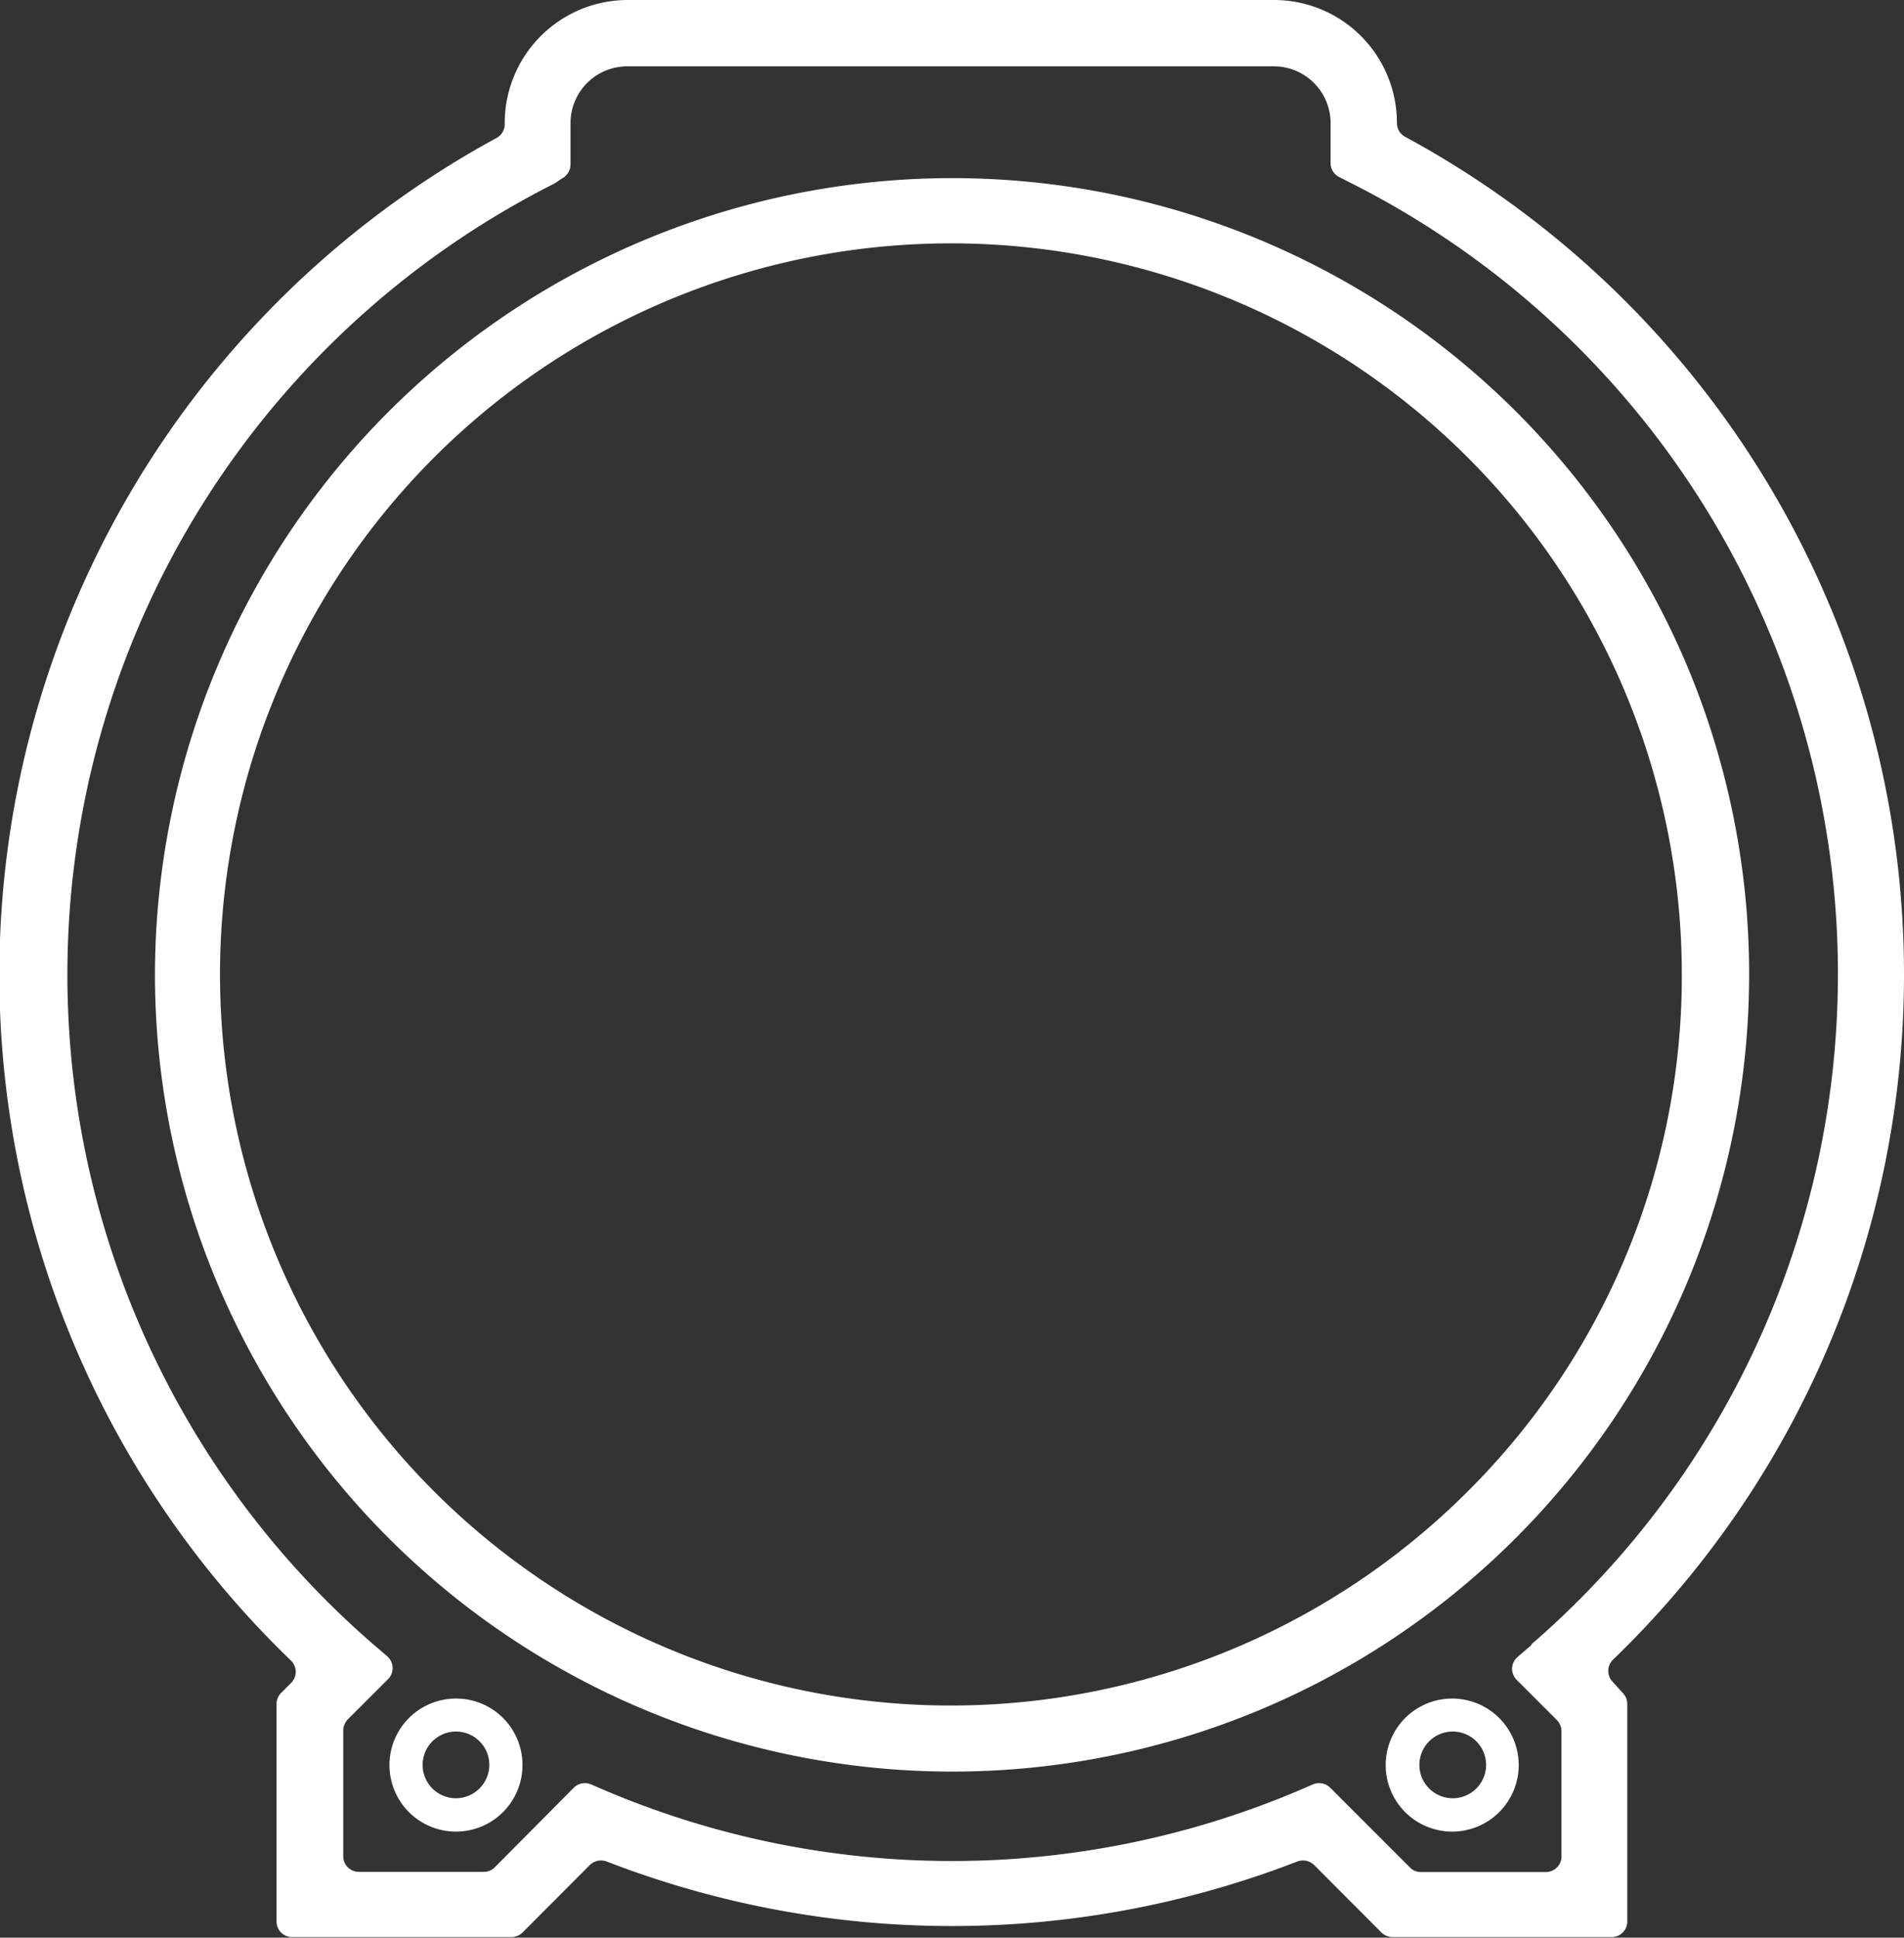
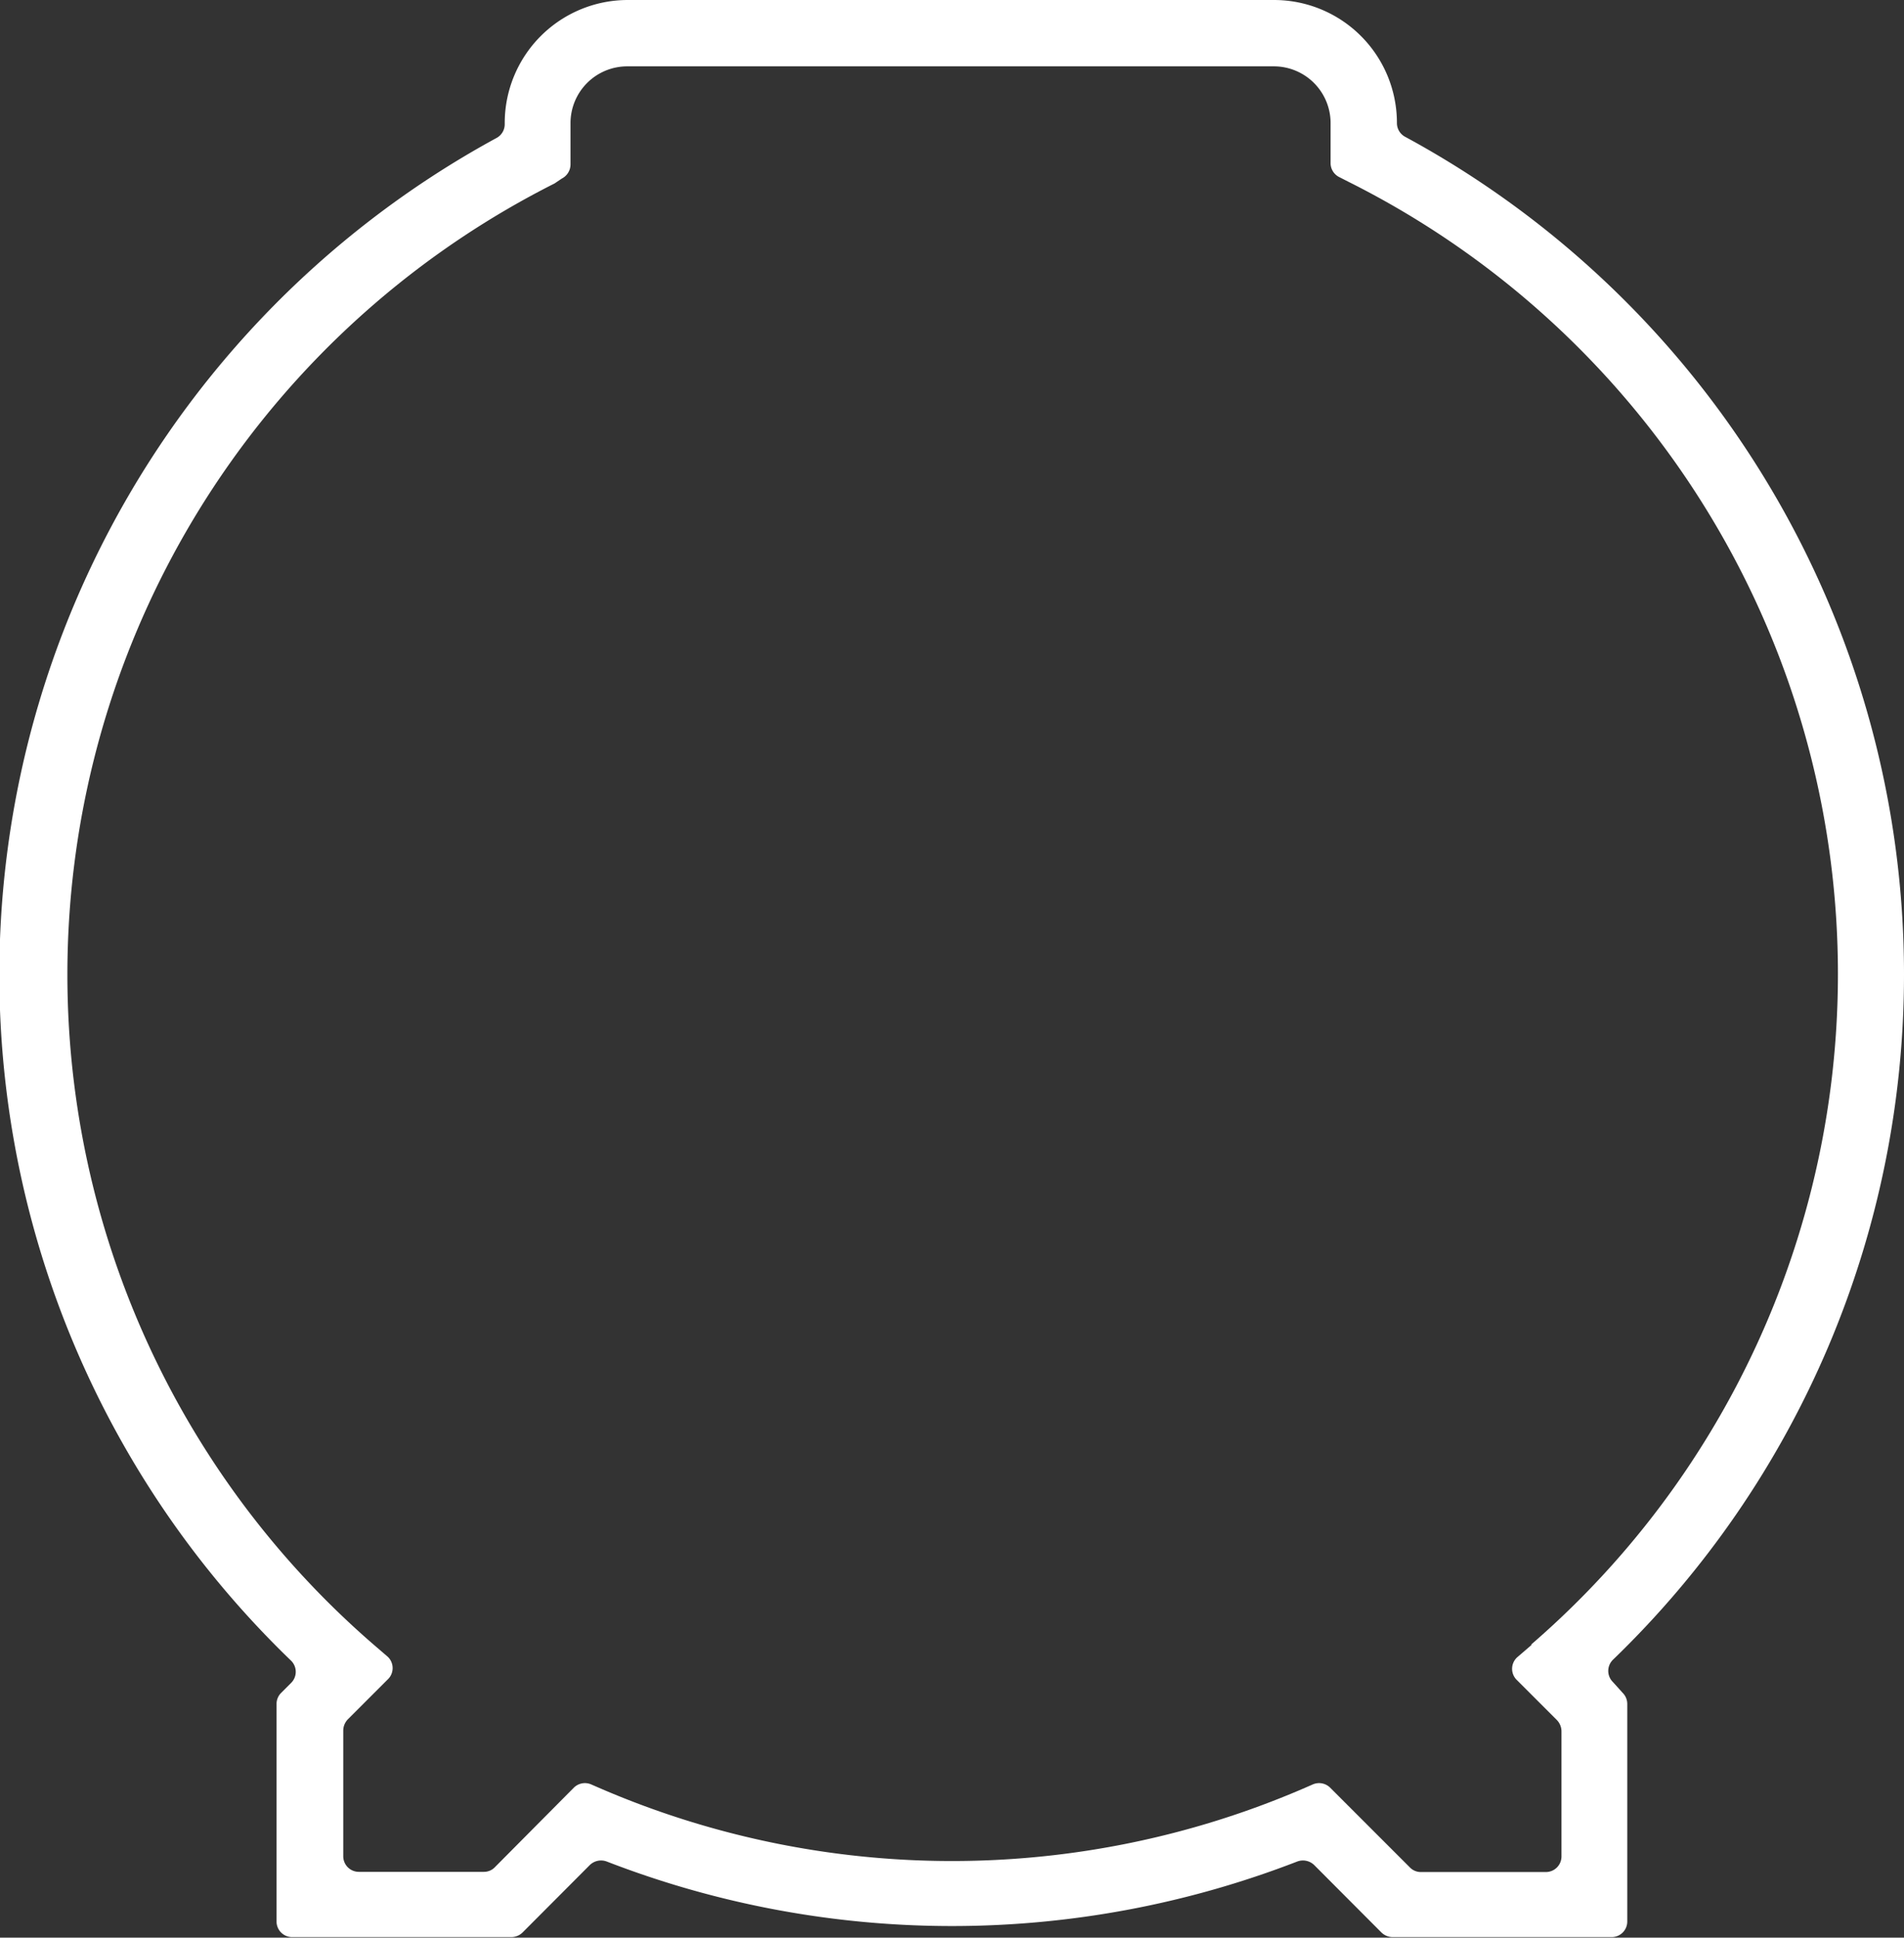
<svg xmlns="http://www.w3.org/2000/svg" viewBox="0 0 105.06 106.89">
  <rect x="0" y="0" width="105.06" height="106.89" fill="#333333" stroke="none" />
  <defs>
    <style>.a{fill:#fff;}</style>
  </defs>
  <title>er-ic2</title>
-   <path class="a" d="M93.05,36.63A44,44,0,0,0,8.55,53.75a44,44,0,0,0,61.1,40.52,44,44,0,0,0,23.4-57.64ZM81,82.26a40.33,40.33,0,1,1,11.8-28.51A40.09,40.09,0,0,1,81,82.26Z" />
  <path class="a" d="M105.06,53.75A52.53,52.53,0,0,0,77.54,7.55a.86.86,0,0,1-.46-.76h0A6.78,6.78,0,0,0,70.3,0H34.64a6.79,6.79,0,0,0-6.79,6.79v.06a.86.86,0,0,1-.45.76,52.54,52.54,0,0,0-11.34,84,.86.86,0,0,1,0,1.23l-.55.55a.86.86,0,0,0-.25.61V106a.86.86,0,0,0,.86.86H28.22a.9.9,0,0,0,.61-.25l3.72-3.73a.89.89,0,0,1,.93-.19,52.75,52.75,0,0,0,38.1,0,.89.89,0,0,1,.93.19l3.72,3.73a.9.9,0,0,0,.61.25H88.93a.86.86,0,0,0,.86-.86V94a.86.86,0,0,0-.25-.61L89,92.79a.86.86,0,0,1,0-1.23A52.51,52.51,0,0,0,105.06,53.75Zm-20.56,37-.79.68a.86.86,0,0,0,0,1.26l2.2,2.2a.9.9,0,0,1,.25.62v6.89a.86.86,0,0,1-.86.87h-6.9a.83.83,0,0,1-.61-.26l-4.38-4.38a.87.87,0,0,0-1-.18l-.6.26a49,49,0,0,1-38.56,0l-.6-.26a.87.87,0,0,0-1,.18L27.31,103a.83.83,0,0,1-.61.26H19.8a.86.86,0,0,1-.86-.87V95.47a.9.9,0,0,1,.25-.62l2.2-2.2a.86.86,0,0,0,0-1.26l-.79-.68a48.87,48.87,0,0,1,10-80.59L31,9.85a.88.88,0,0,0,.48-.77V6.79a3.13,3.13,0,0,1,3.12-3.13H70.3a3.13,3.13,0,0,1,3.12,3.13V9a.86.86,0,0,0,.48.77l.53.27A48.87,48.87,0,0,1,84.5,90.71Z" />
-   <path class="a" d="M25.17,93.7a3.67,3.67,0,1,0,3.66,3.66A3.66,3.66,0,0,0,25.17,93.7Zm0,5.5A1.84,1.84,0,1,1,27,97.36,1.85,1.85,0,0,1,25.17,99.2Z" />
-   <path class="a" d="M80.14,93.7a3.67,3.67,0,1,0,3.66,3.66A3.67,3.67,0,0,0,80.14,93.7Zm0,5.5A1.84,1.84,0,1,1,82,97.36,1.84,1.84,0,0,1,80.14,99.2Z" />
</svg>